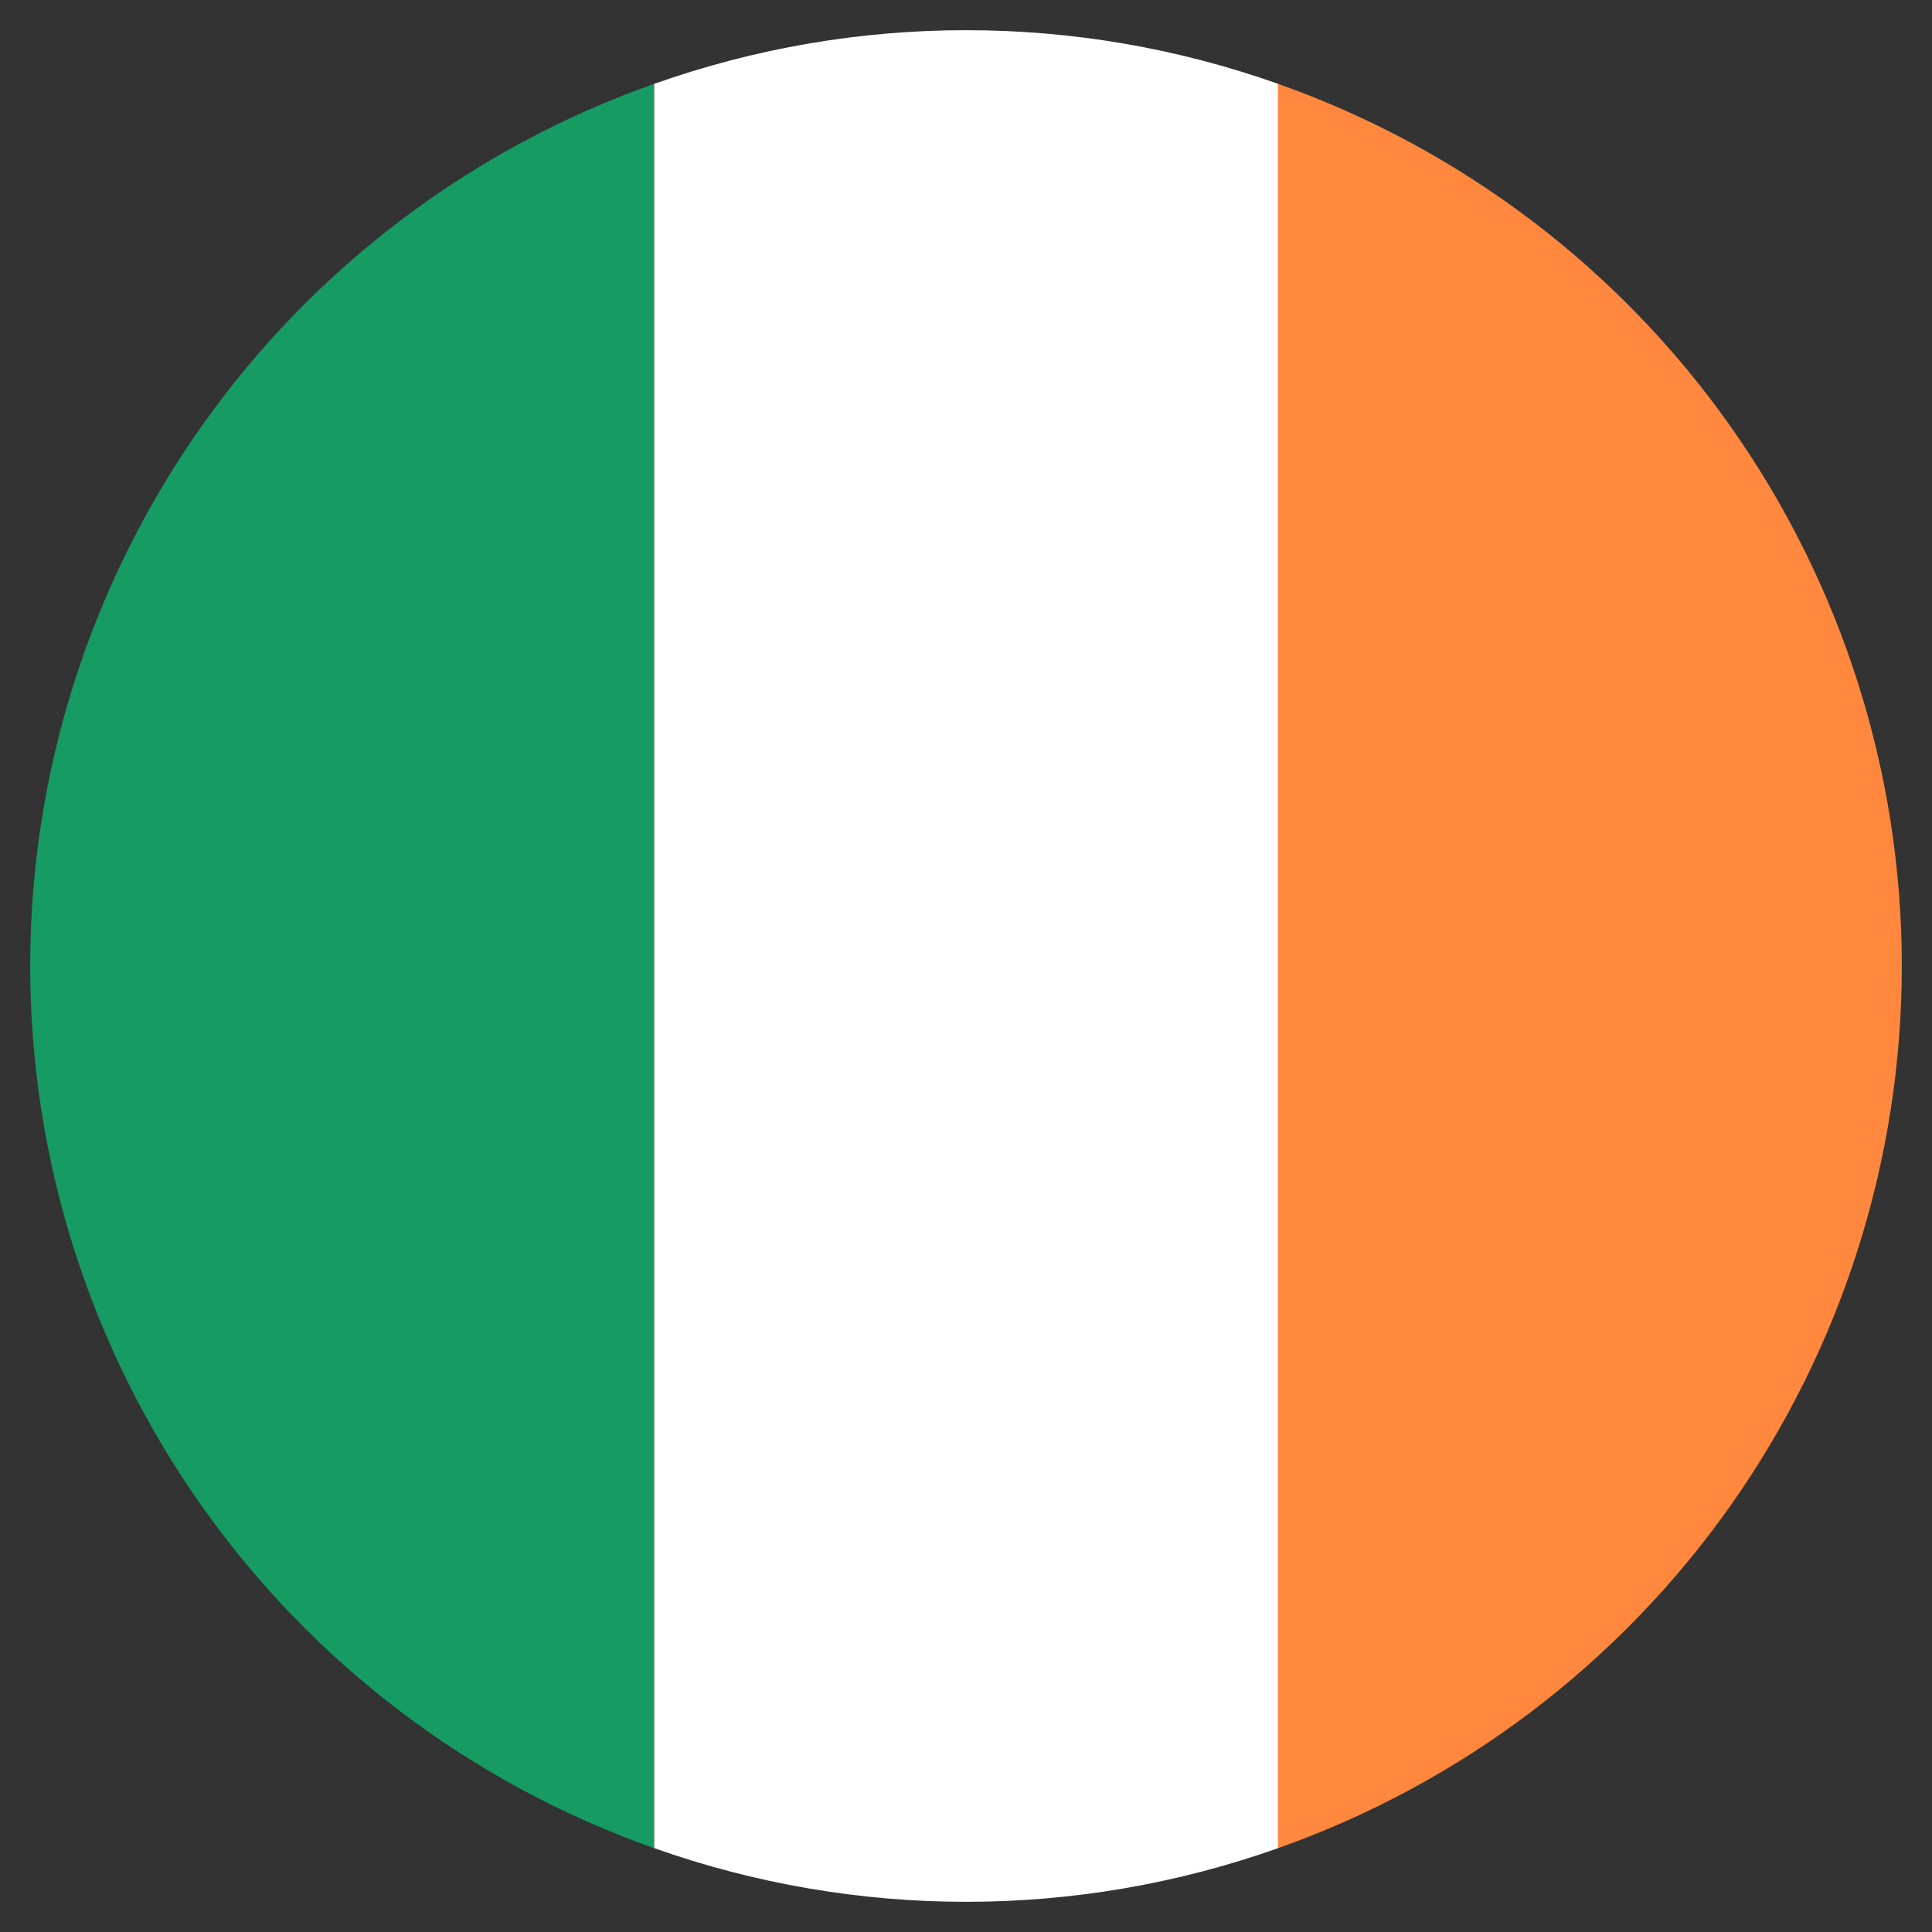
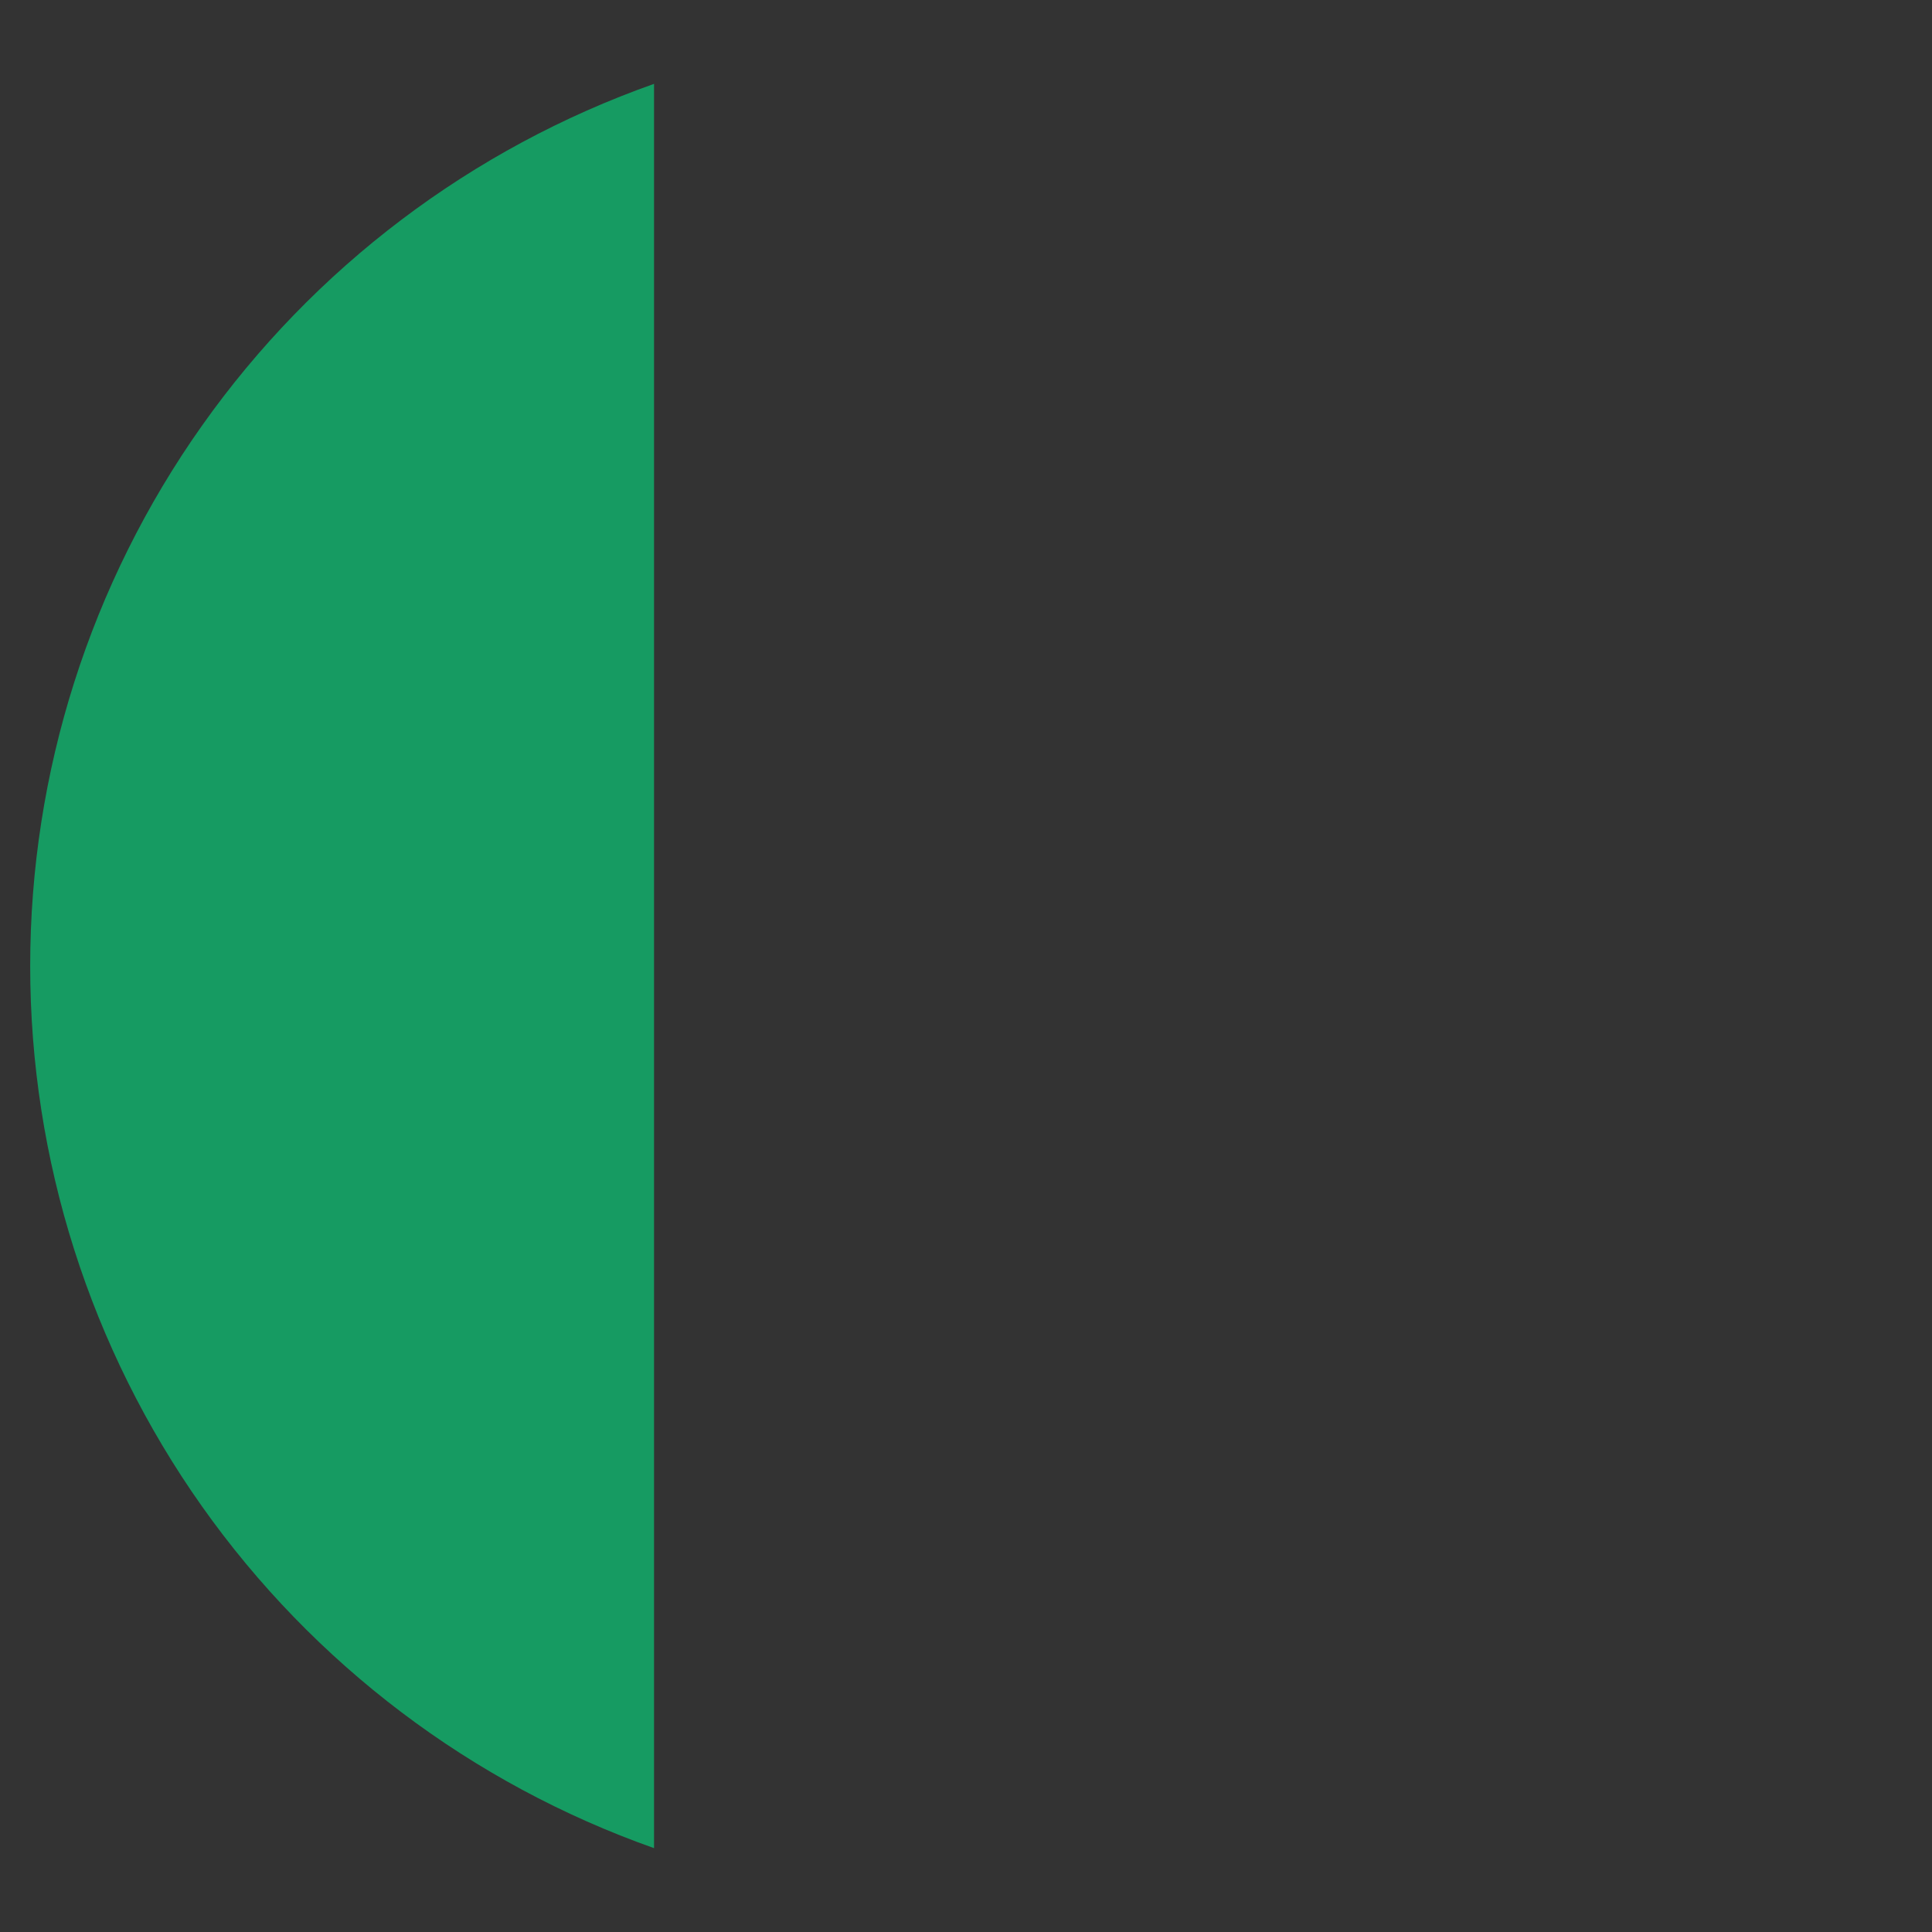
<svg xmlns="http://www.w3.org/2000/svg" width="64" height="64" viewBox="0 0 64 64" fill="none">
  <rect x="0" y="0" width="64" height="64" fill="#333333" stroke="none" />
  <path d="M21.666 2.778V61.222C15.622 59.086 10.389 55.129 6.688 49.896C2.987 44.662 1 38.41 1 32C1 25.59 2.987 19.338 6.688 14.105C10.389 8.871 15.622 4.914 21.666 2.778Z" fill="#169B62" />
-   <path d="M42.34 2.778V61.222C35.654 63.593 28.357 63.593 21.671 61.222V2.778C28.357 0.407 35.654 0.407 42.34 2.778Z" fill="white" />
-   <path d="M63 31.999C63 38.409 61.013 44.66 57.313 49.894C53.613 55.127 48.382 59.085 42.339 61.222V2.778C48.382 4.915 53.613 8.873 57.313 14.106C61.013 19.339 63 25.59 63 31.999Z" fill="#FF883E" />
</svg>